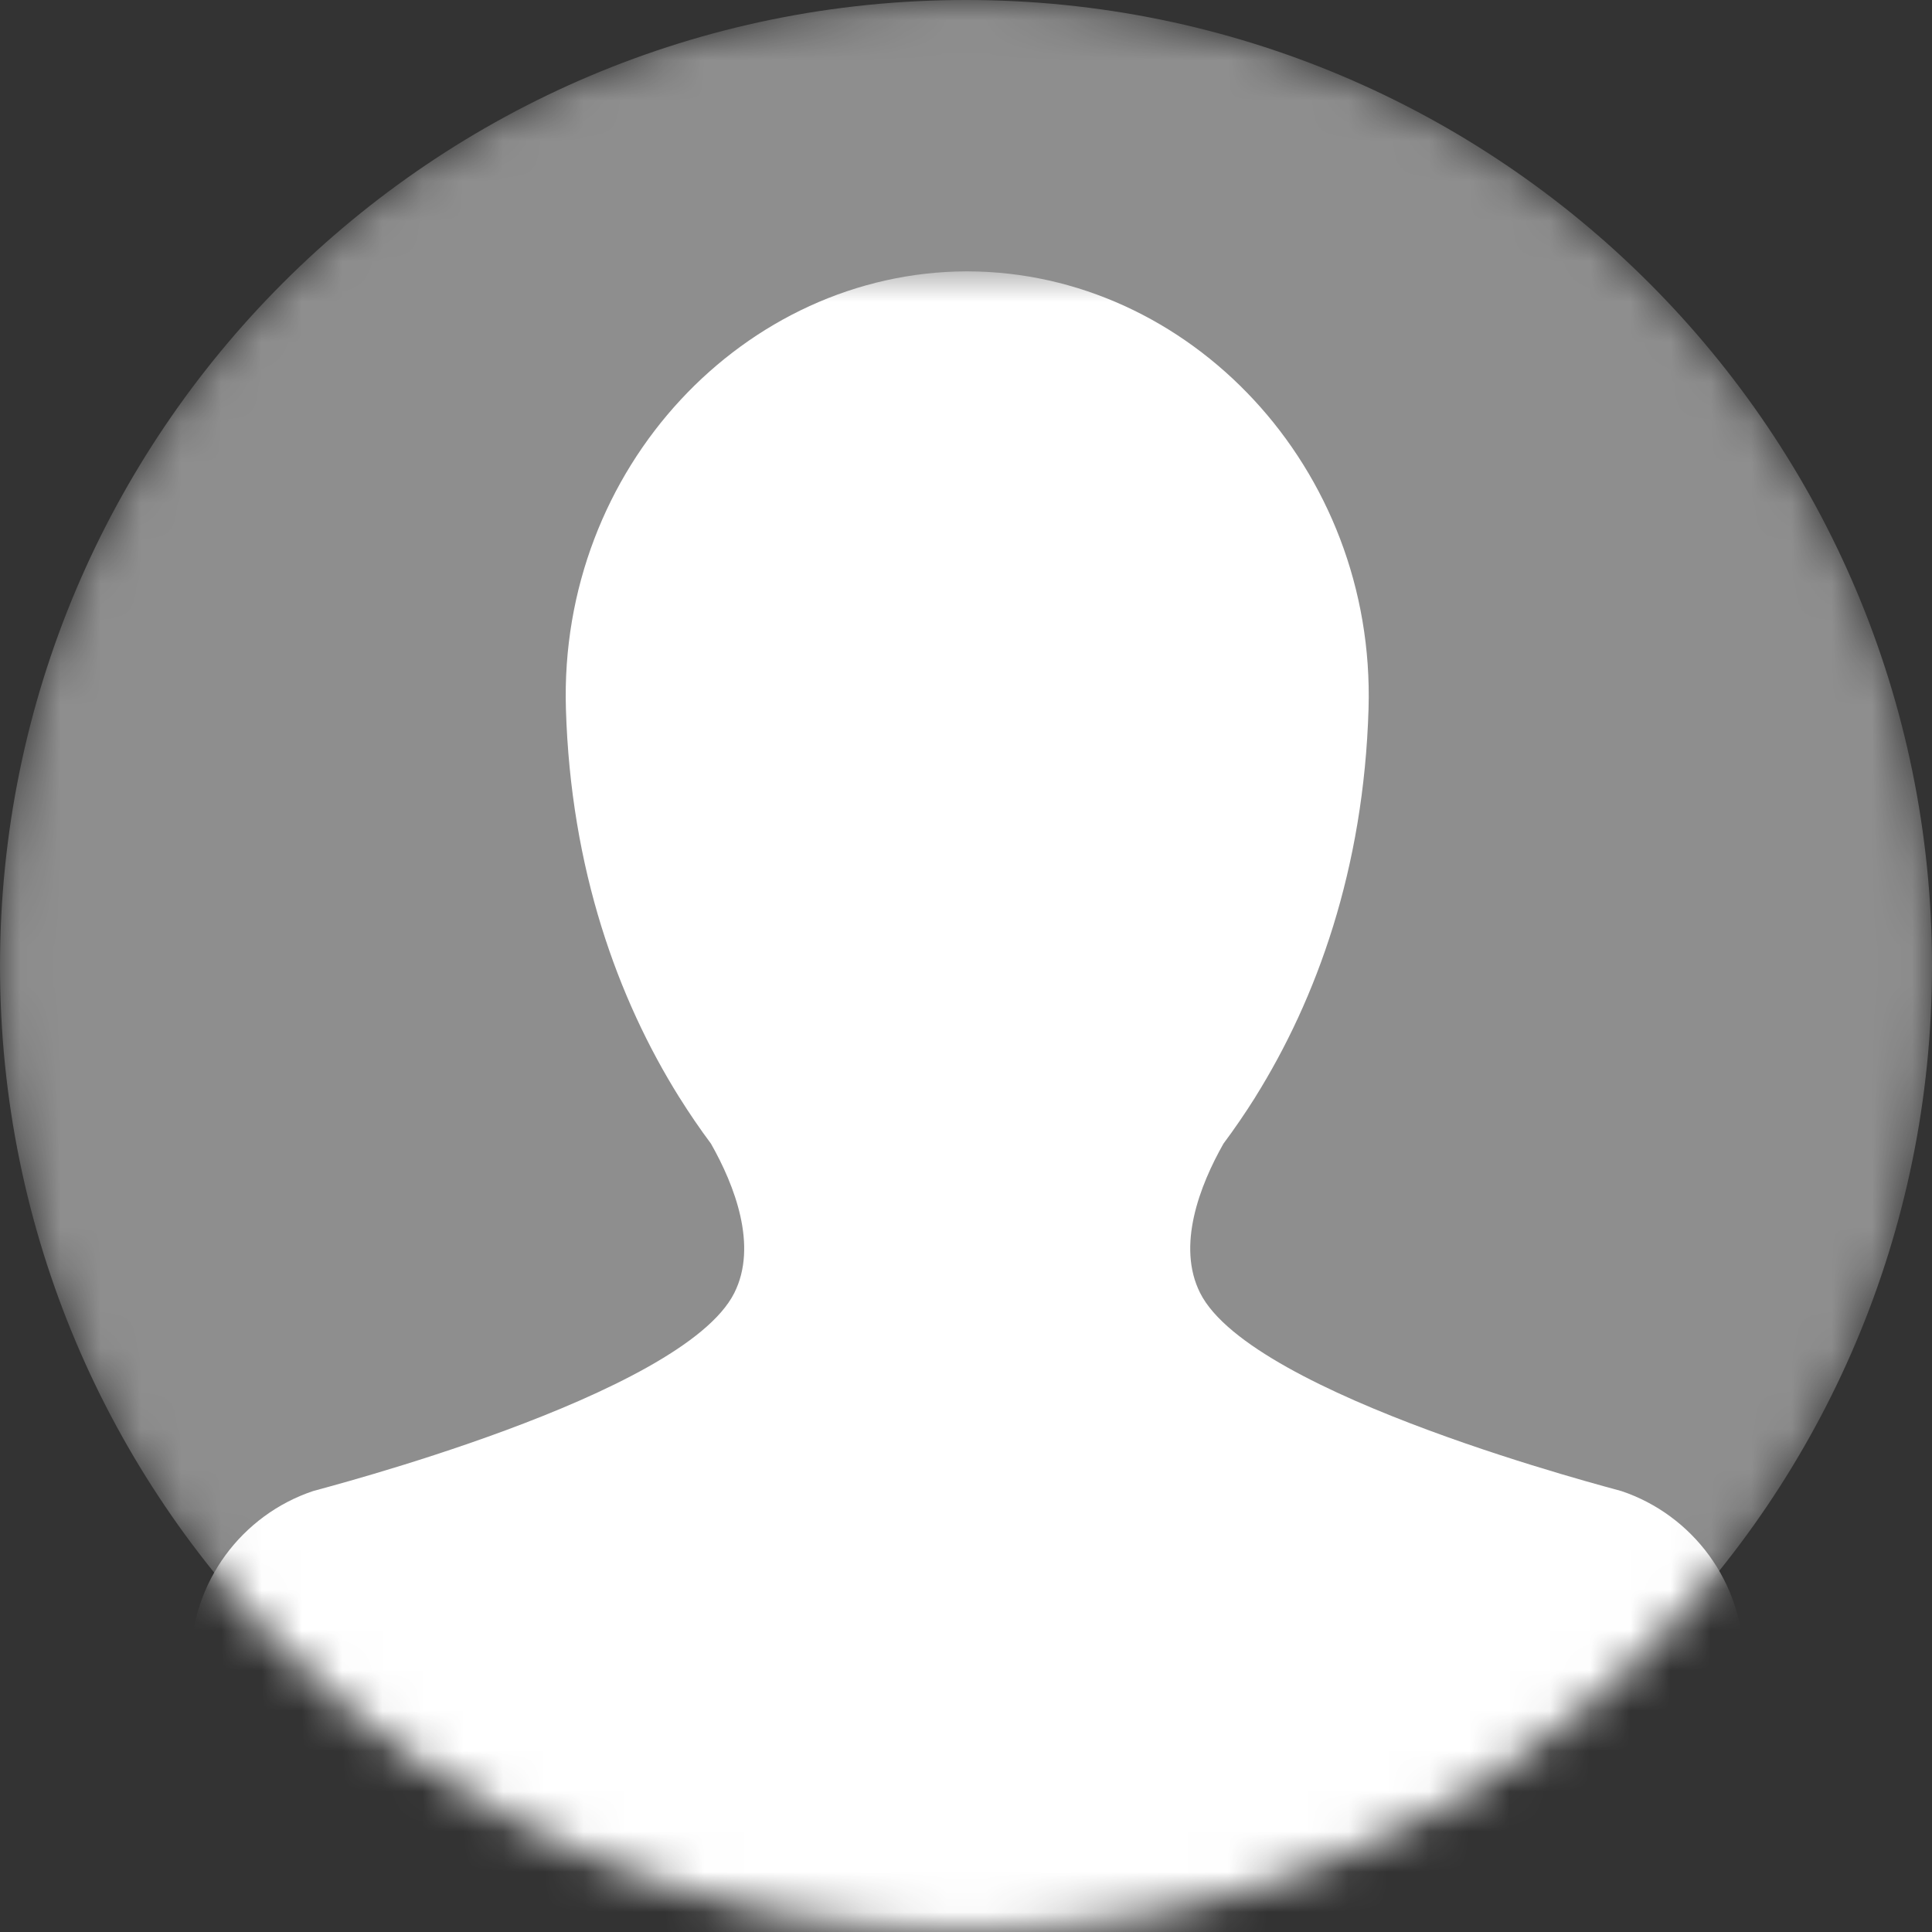
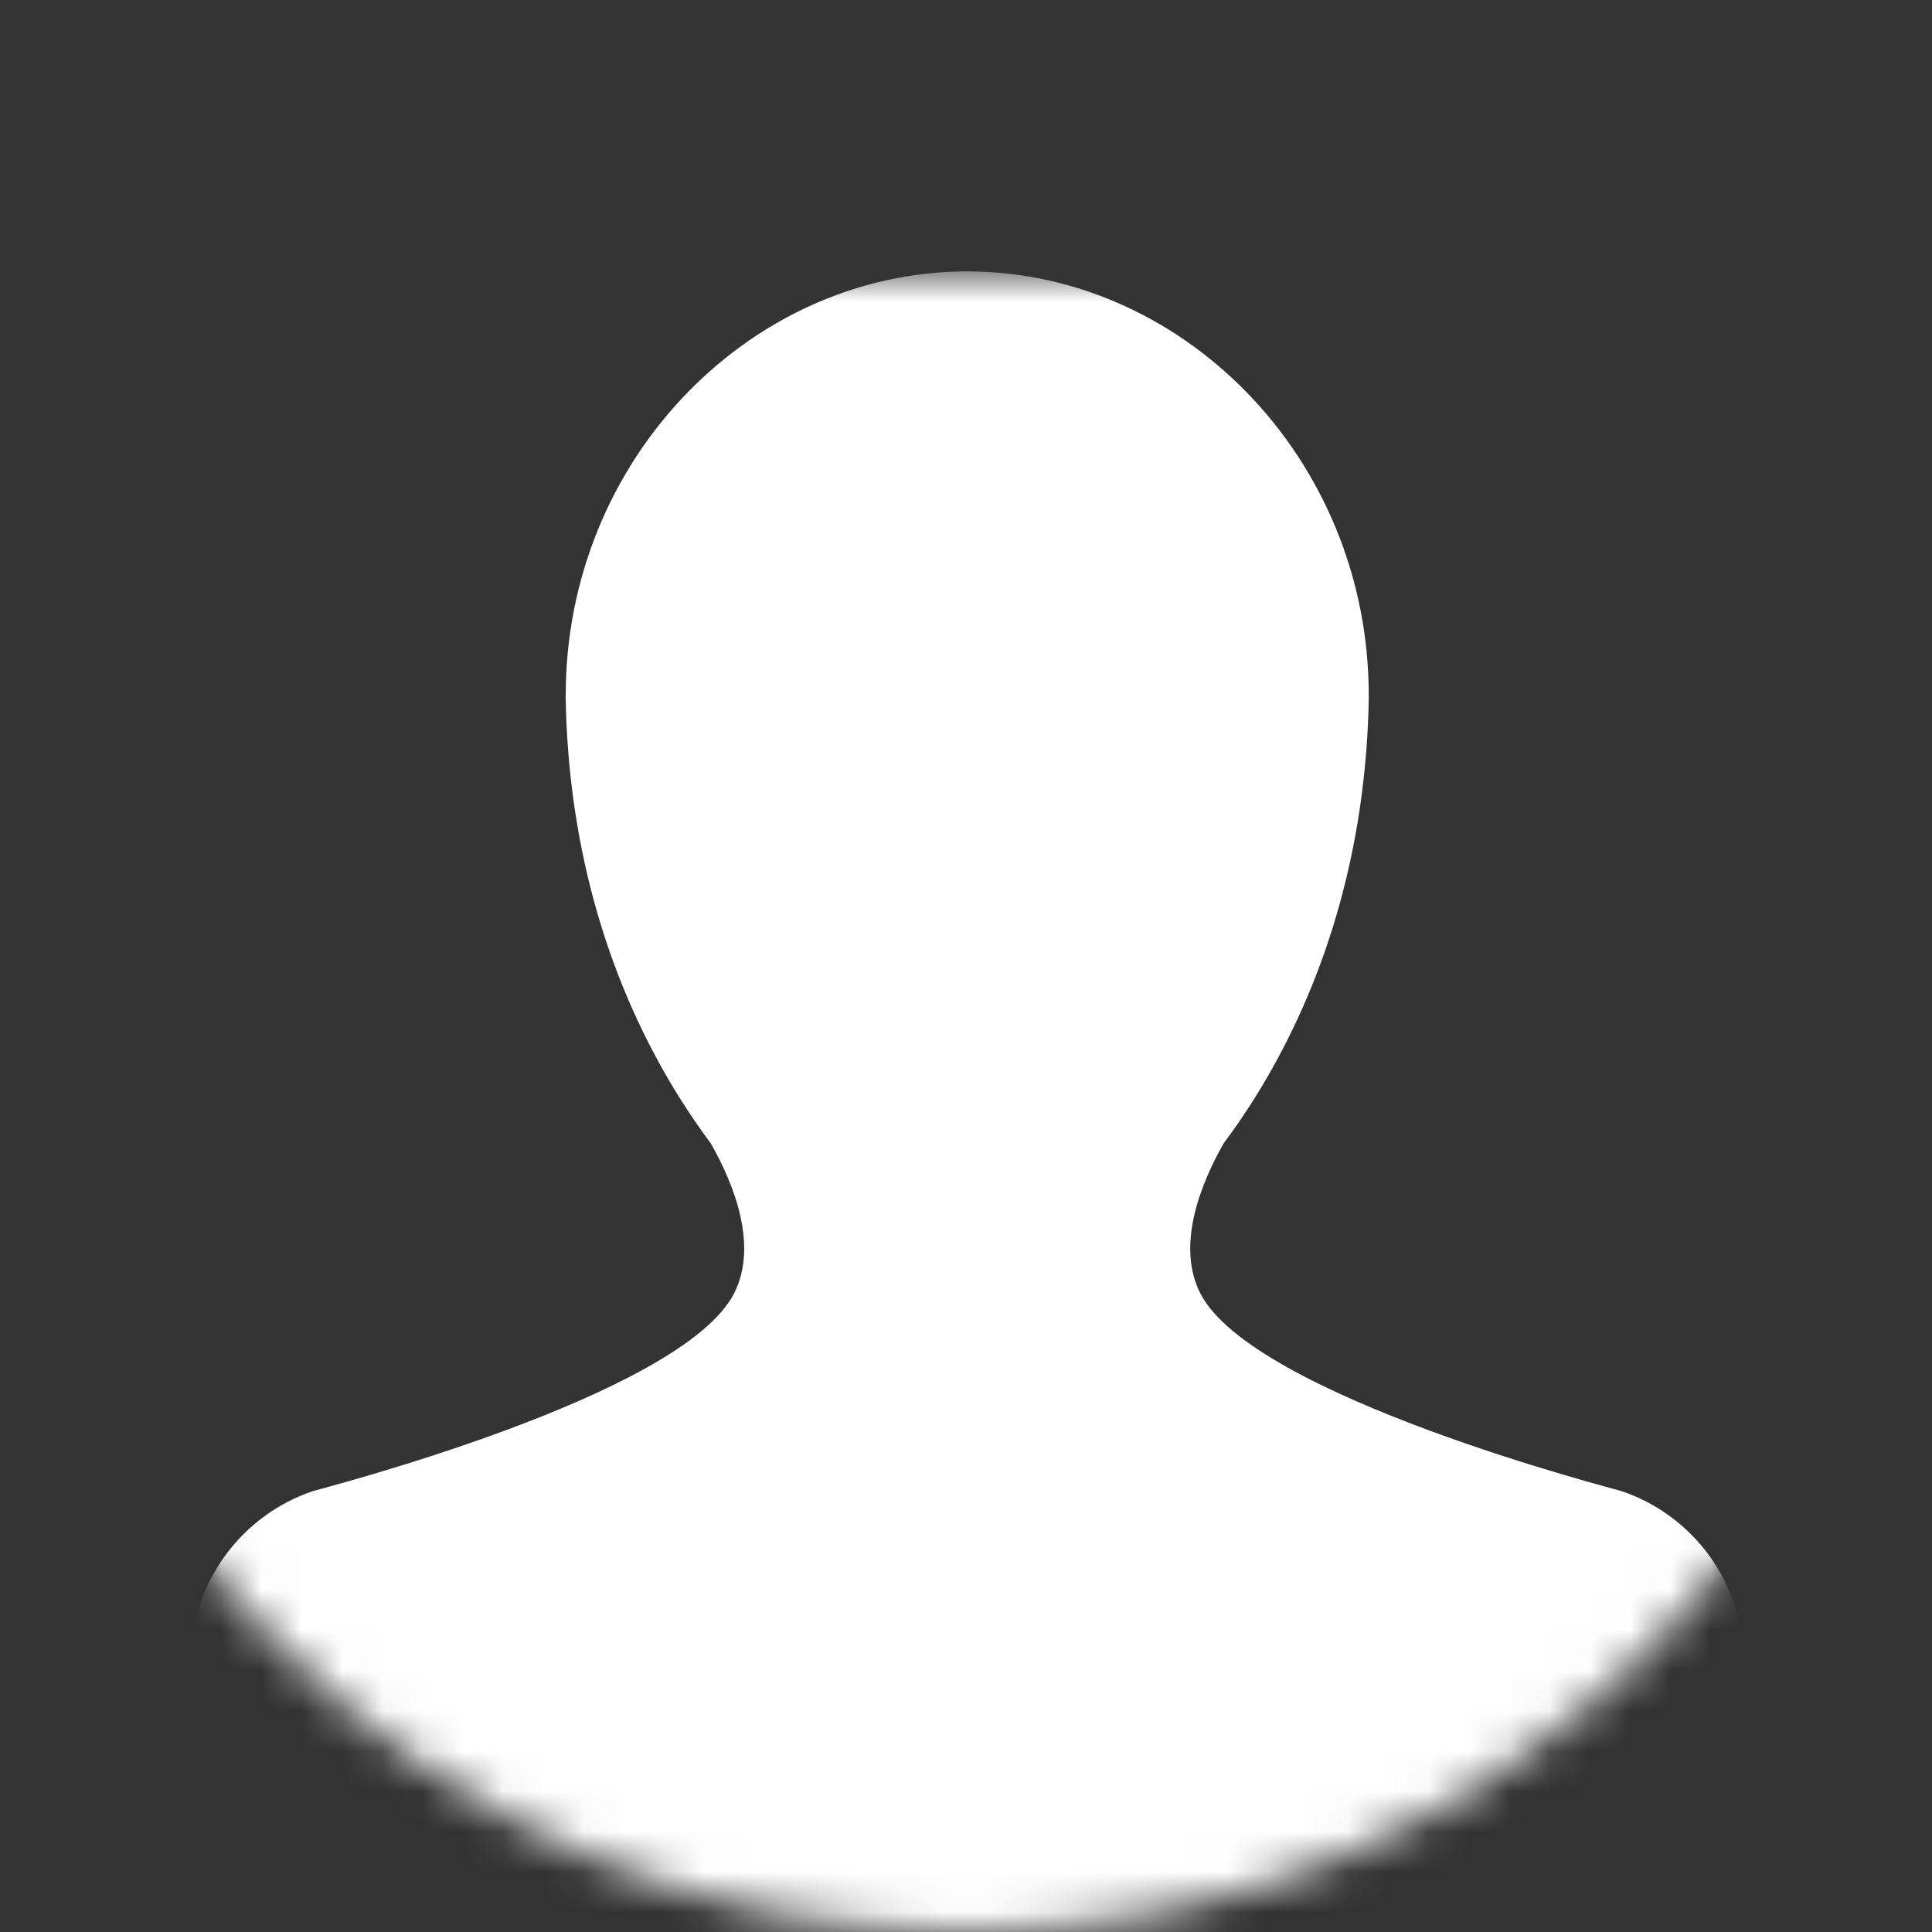
<svg xmlns="http://www.w3.org/2000/svg" width="48" height="48" viewBox="0 0 48 48" fill="none">
  <rect x="0" y="0" width="48" height="48" fill="#333333" stroke="none" />
  <mask id="mask0_4017_593" style="mask-type:luminance" maskUnits="userSpaceOnUse" x="0" y="0" width="48" height="48">
    <path d="M24 48C37.255 48 48 37.255 48 24C48 10.745 37.255 0 24 0C10.745 0 0 10.745 0 24C0 37.255 10.745 48 24 48Z" fill="white" />
  </mask>
  <g mask="url(#mask0_4017_593)">
-     <path opacity="0.449" fill-rule="evenodd" clip-rule="evenodd" d="M24 0C37.255 0 48 10.745 48 24C48 37.255 37.255 48 24 48C10.745 48 0 37.255 0 24C0 10.745 10.745 0 24 0Z" fill="white" />
    <mask id="mask1_4017_593" style="mask-type:luminance" maskUnits="userSpaceOnUse" x="4" y="6" width="40" height="45">
      <path d="M43.318 6.742H4.741V50.039H43.318V6.742Z" fill="white" />
    </mask>
    <g mask="url(#mask1_4017_593)">
      <path fill-rule="evenodd" clip-rule="evenodd" d="M43.318 45.319V41.272C43.318 39.306 42.046 37.636 40.282 37.045C40.143 36.998 31.11 34.691 29.817 32.124C29.227 30.952 29.809 29.45 30.397 28.413C30.667 28.051 30.93 27.667 31.184 27.264V27.262C32.714 24.813 33.882 21.592 34.001 17.611C34.18 11.621 29.545 6.756 24.042 6.742H24.029H24.016C18.515 6.756 13.88 11.621 14.06 17.611C14.179 21.592 15.346 24.813 16.876 27.262C16.876 27.262 16.878 27.262 16.878 27.264C17.13 27.667 17.393 28.051 17.663 28.413C18.252 29.45 18.833 30.952 18.243 32.124C16.952 34.691 7.917 36.998 7.779 37.045C6.014 37.636 4.741 39.306 4.741 41.272V45.319C4.741 45.319 13.968 49.991 23.539 50.039C33.111 50.087 43.318 45.319 43.318 45.319Z" fill="white" />
    </g>
  </g>
</svg>